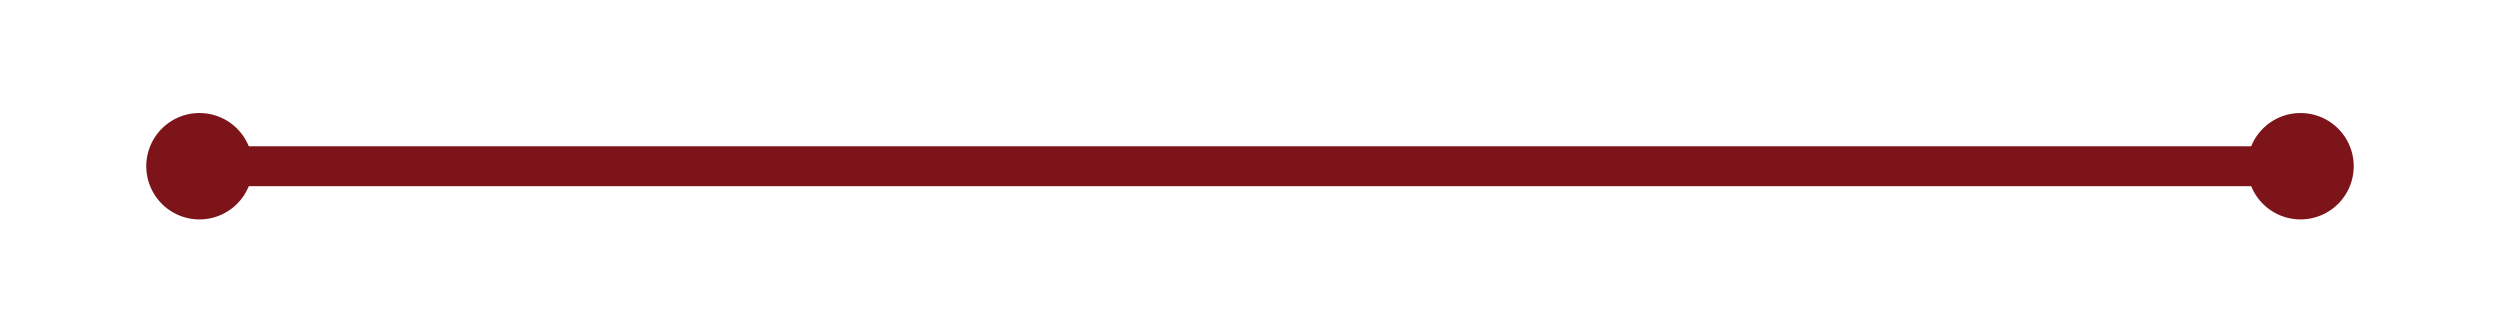
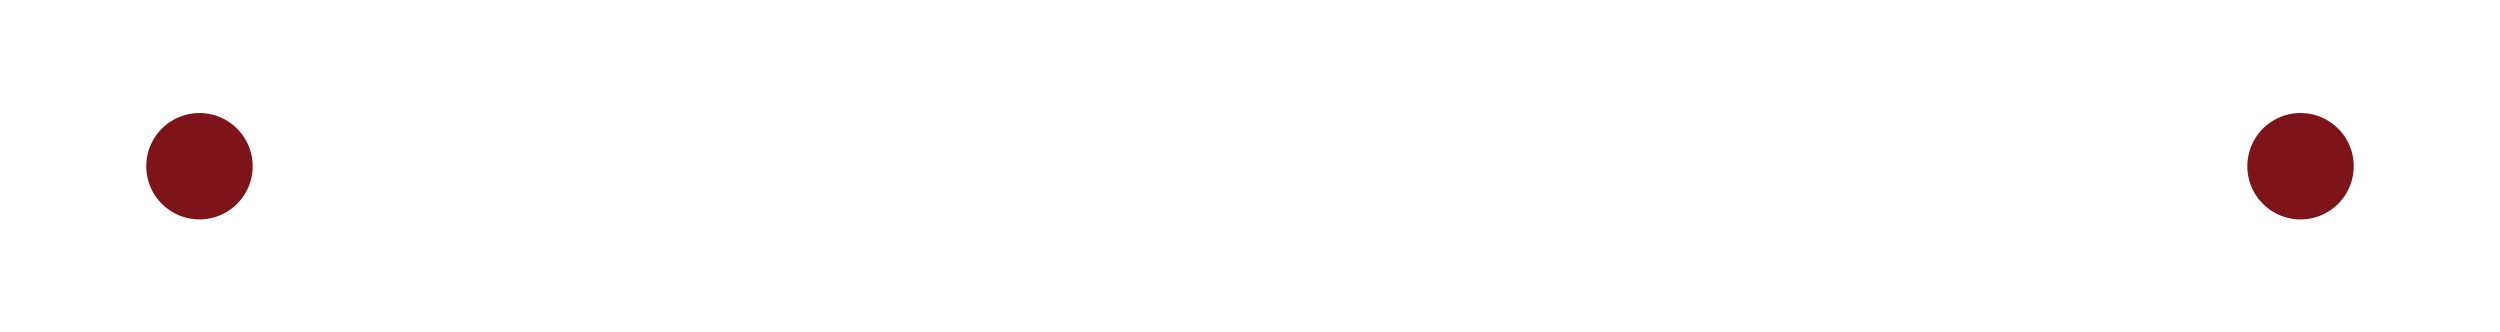
<svg xmlns="http://www.w3.org/2000/svg" version="1.1" width="188px" height="25px">
  <g transform="matrix(1 0 0 1 -919 -2579 )">
-     <path d="M 934 2587.5  A 4 4 0 0 0 930 2591.5 A 4 4 0 0 0 934 2595.5 A 4 4 0 0 0 938 2591.5 A 4 4 0 0 0 934 2587.5 Z M 1092 2587.5  A 4 4 0 0 0 1088 2591.5 A 4 4 0 0 0 1092 2595.5 A 4 4 0 0 0 1096 2591.5 A 4 4 0 0 0 1092 2587.5 Z " fill-rule="nonzero" fill="#7d141a" stroke="none" />
-     <path d="M 933 2591.5  L 1093 2591.5  " stroke-width="3" stroke="#7d141a" fill="none" />
+     <path d="M 934 2587.5  A 4 4 0 0 0 930 2591.5 A 4 4 0 0 0 934 2595.5 A 4 4 0 0 0 938 2591.5 A 4 4 0 0 0 934 2587.5 Z M 1092 2587.5  A 4 4 0 0 0 1088 2591.5 A 4 4 0 0 0 1092 2595.5 A 4 4 0 0 0 1092 2587.5 Z " fill-rule="nonzero" fill="#7d141a" stroke="none" />
  </g>
</svg>